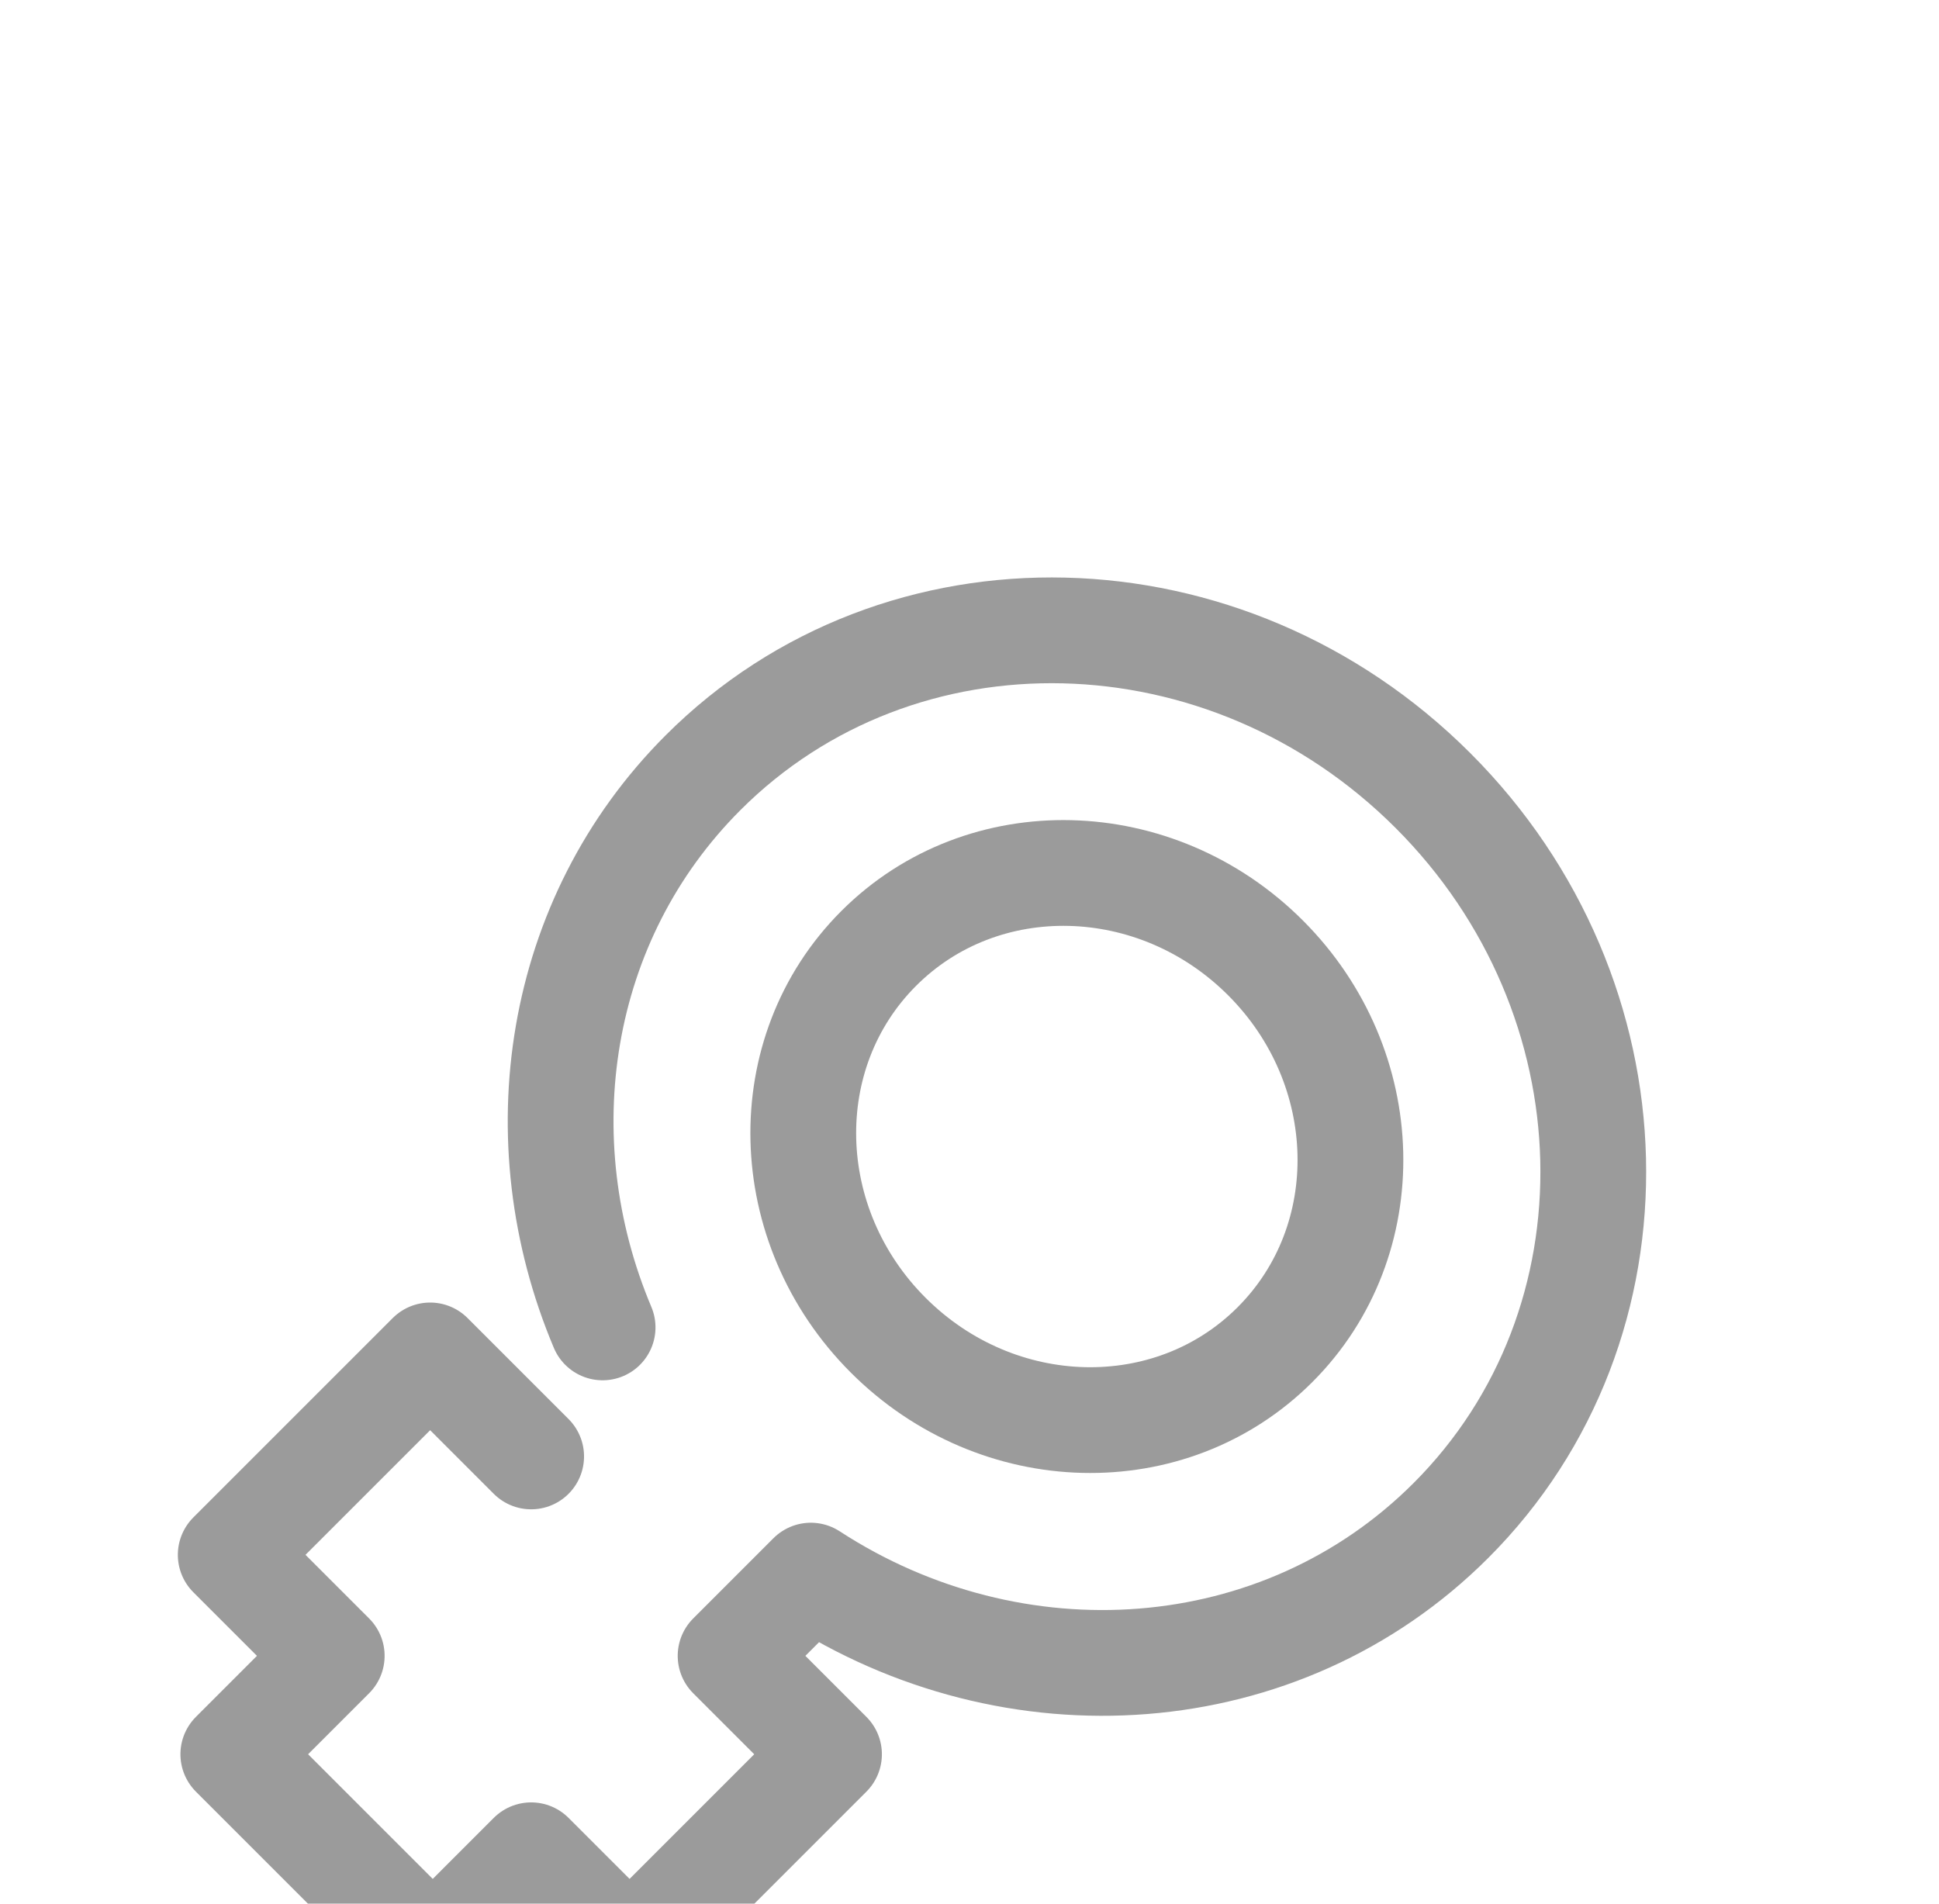
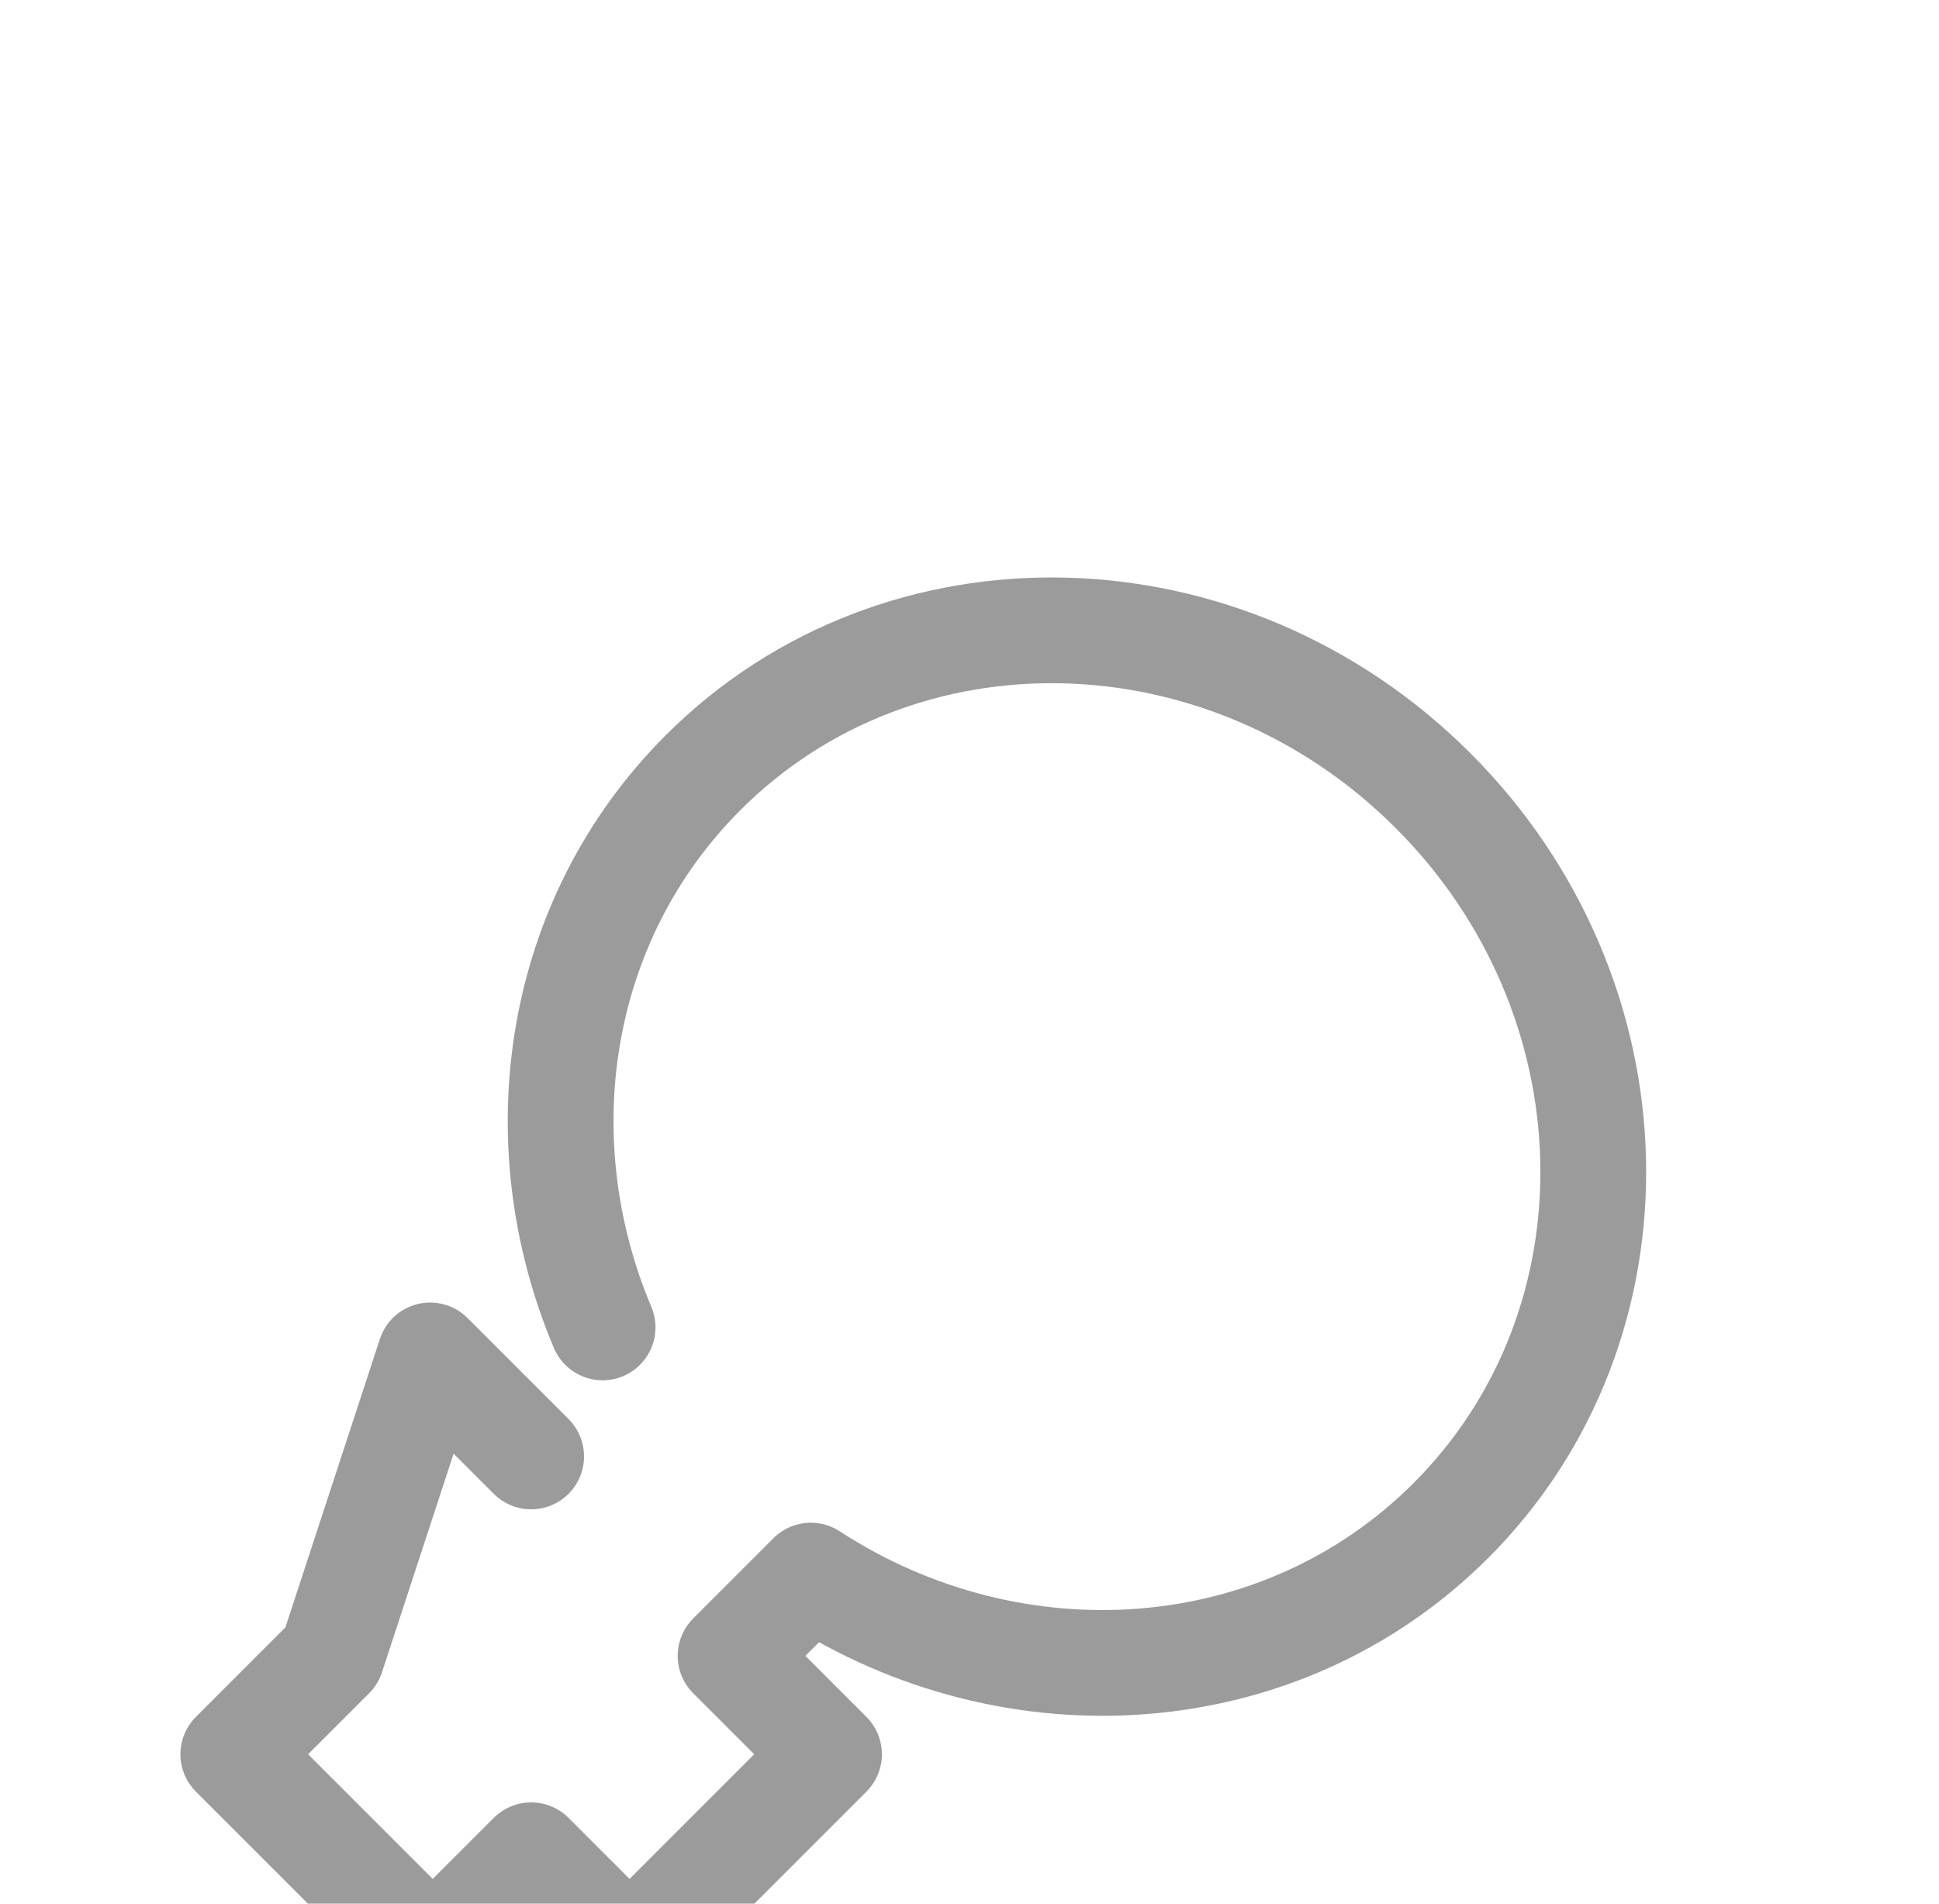
<svg xmlns="http://www.w3.org/2000/svg" width="55px" height="54px" viewBox="0 0 55 54" version="1.1">
  <title>Especialització Home Copy</title>
  <desc>Created with Sketch.</desc>
  <defs />
  <g id="Page-1" stroke="none" stroke-width="1" fill="none" fill-rule="evenodd">
    <g id="ICONS" transform="translate(-78, -509)" stroke="#9B9B9B" stroke-width="3">
      <g id="Especialització-Dona" transform="translate(104.844, 537.381) rotate(-135) translate(-104.844, -537.381) translate(84.079, 507.908)">
-         <path d="M19.948,12 L24,12 L24,4 L19.948,4 L19.948,0.052 L11.948,0.052 L11.948,4 L8,4 L8,12 L11.948,12 L11.948,15.219 C5.235,16.638 0.215,22.342 0.215,29.161 C0.215,37.049 6.931,43.444 15.215,43.444 C23.499,43.444 30.215,37.049 30.215,29.161 C30.215,23.263 26.46,18.2 21.103,16.021" id="Combined-Shape" stroke-linecap="round" stroke-linejoin="round" />
-         <ellipse id="Oval-2-Copy" cx="15.219" cy="29.161" rx="7.948" ry="7.568" />
+         <path d="M19.948,12 L24,12 L19.948,4 L19.948,0.052 L11.948,0.052 L11.948,4 L8,4 L8,12 L11.948,12 L11.948,15.219 C5.235,16.638 0.215,22.342 0.215,29.161 C0.215,37.049 6.931,43.444 15.215,43.444 C23.499,43.444 30.215,37.049 30.215,29.161 C30.215,23.263 26.46,18.2 21.103,16.021" id="Combined-Shape" stroke-linecap="round" stroke-linejoin="round" />
      </g>
    </g>
  </g>
</svg>